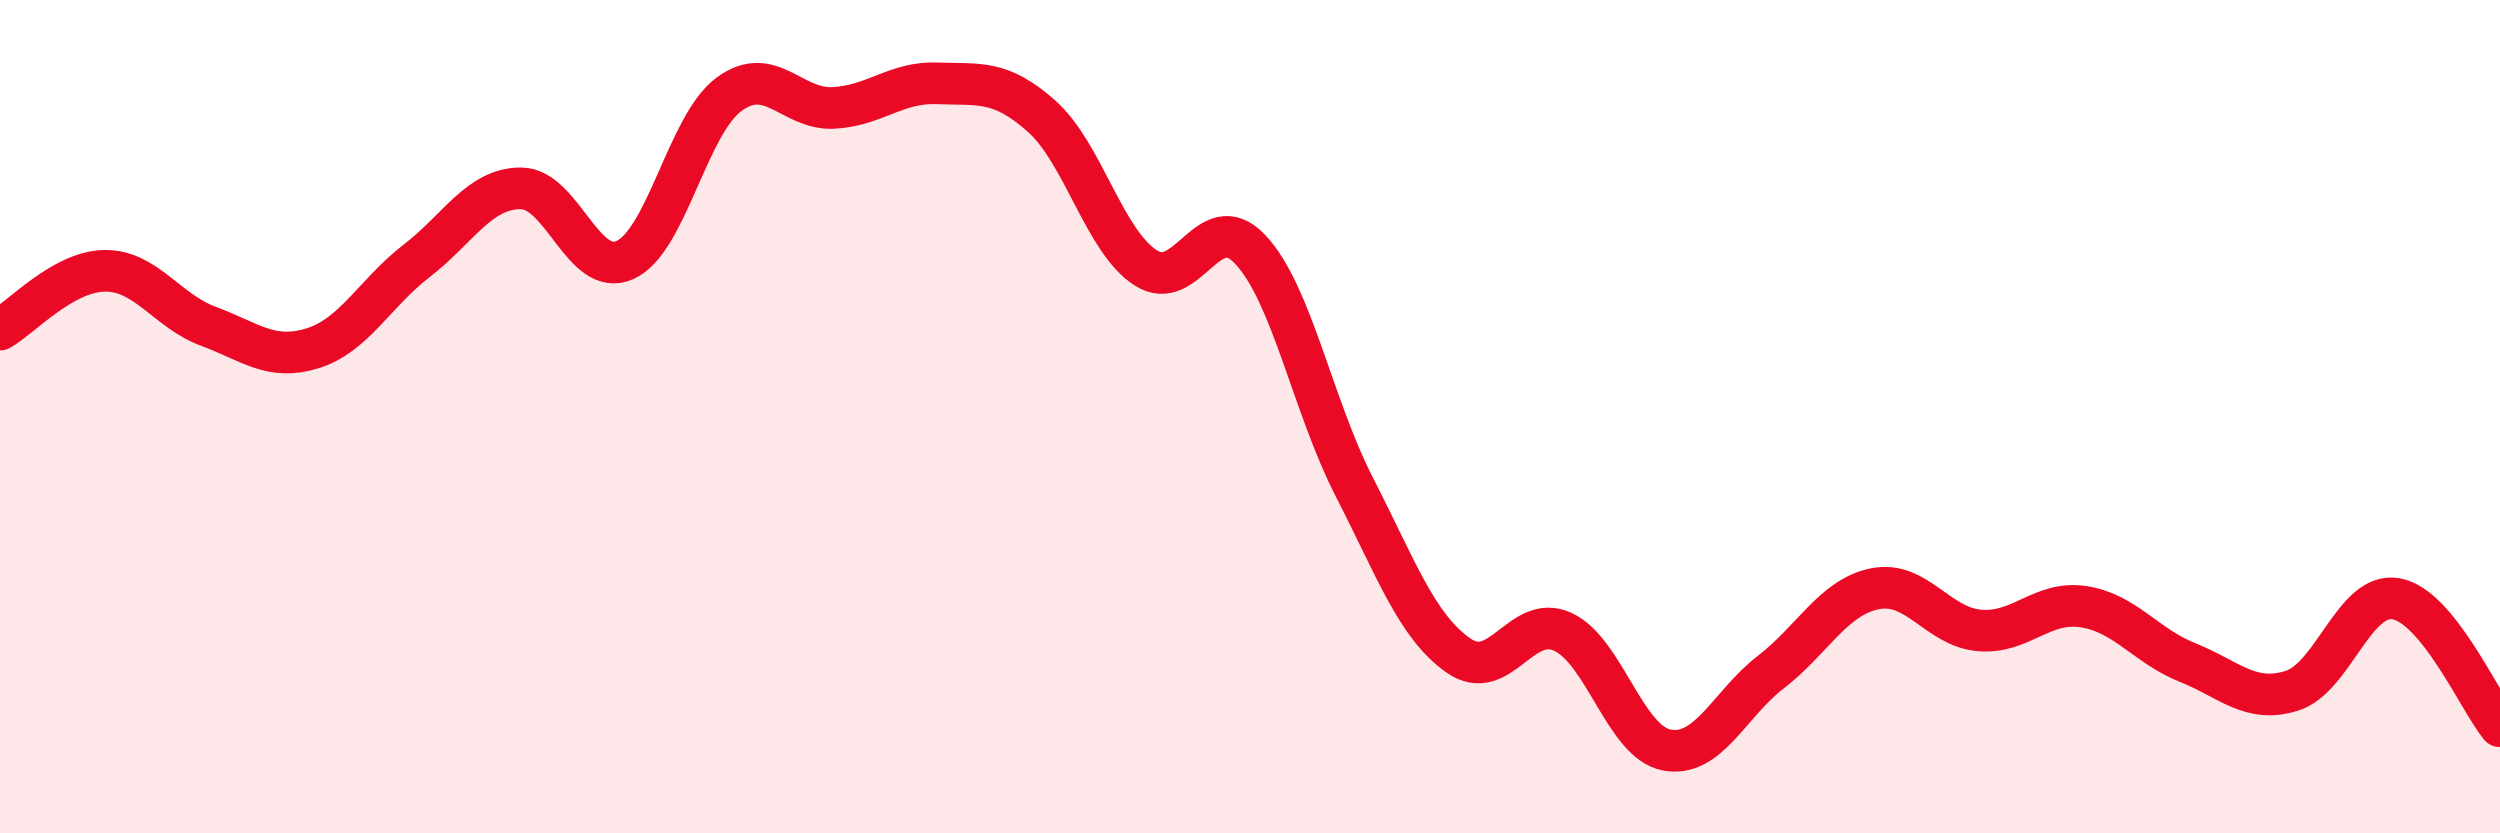
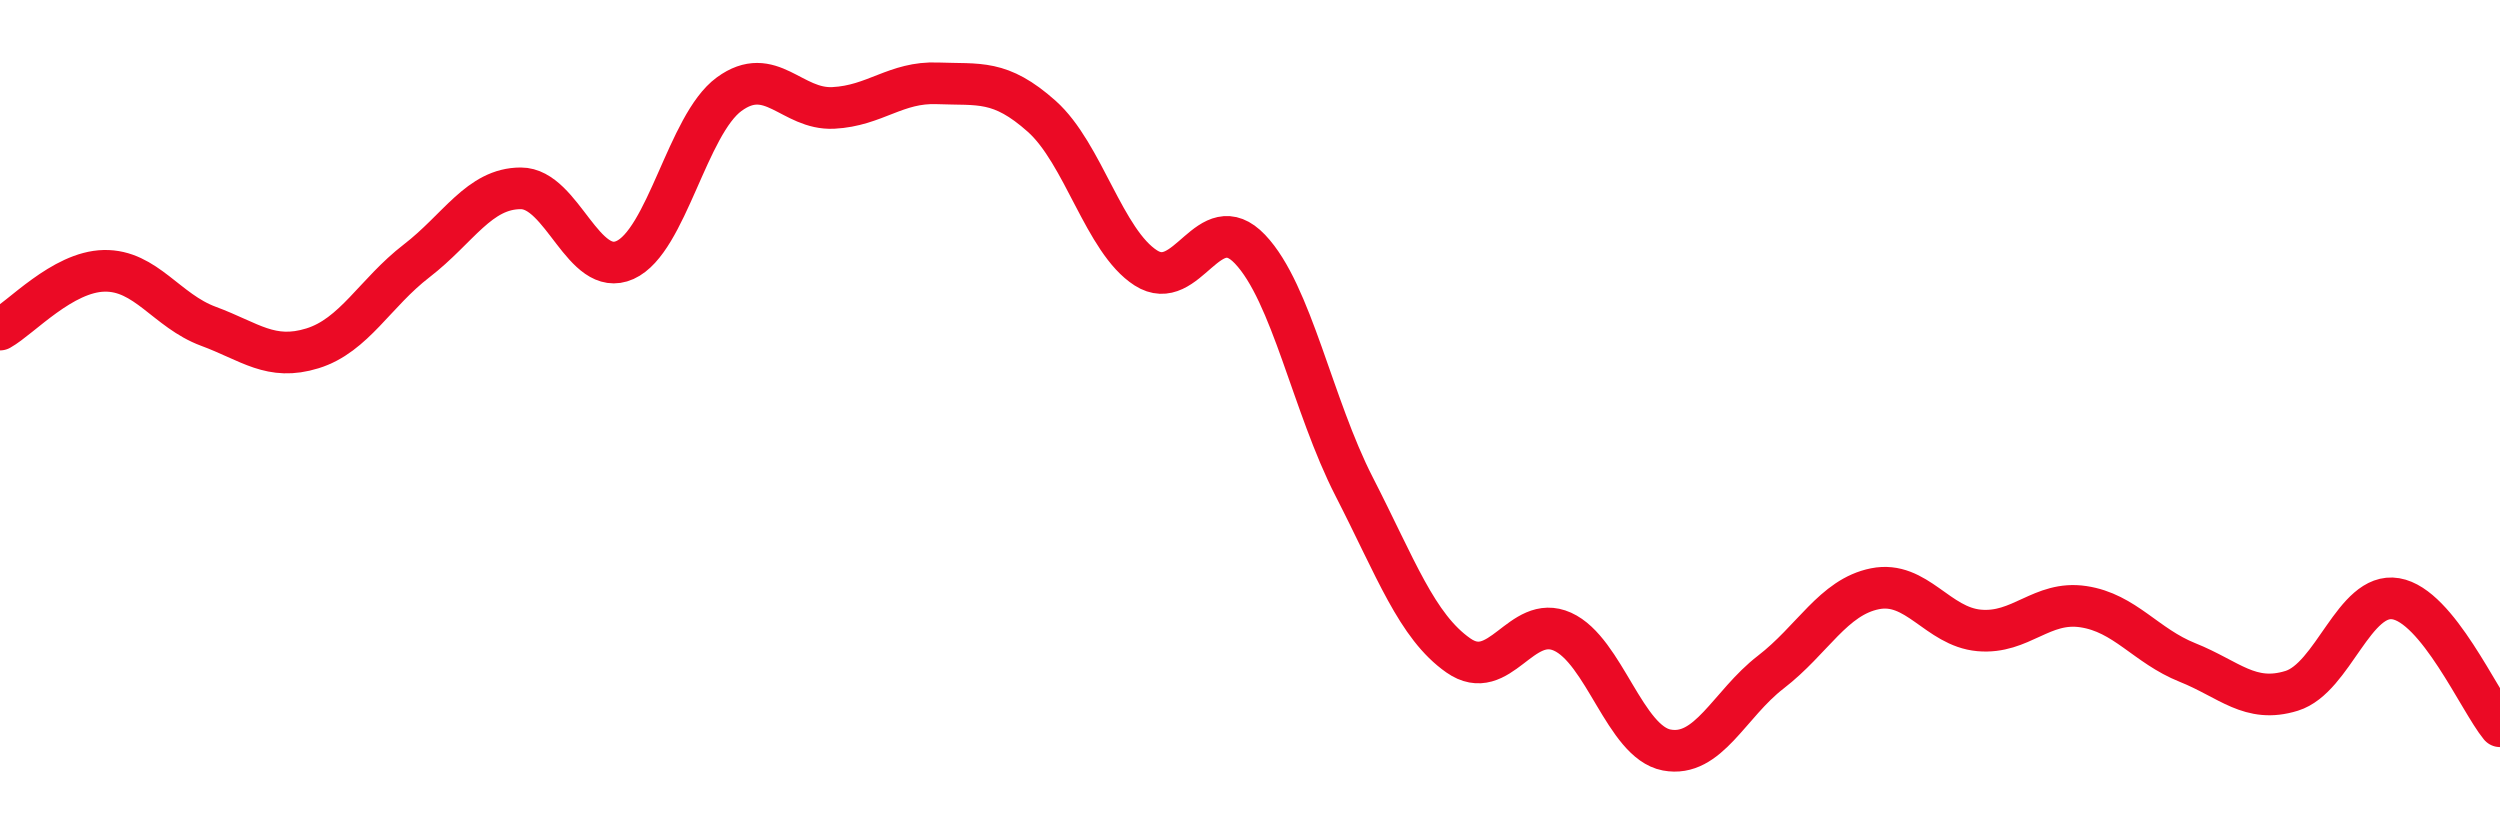
<svg xmlns="http://www.w3.org/2000/svg" width="60" height="20" viewBox="0 0 60 20">
-   <path d="M 0,7.91 C 0.5,7.63 1.5,6.52 2.5,6.5 C 3.5,6.48 4,7.46 5,7.83 C 6,8.2 6.5,8.67 7.5,8.36 C 8.5,8.05 9,7.03 10,6.26 C 11,5.49 11.5,4.52 12.5,4.52 C 13.5,4.52 14,6.69 15,6.24 C 16,5.79 16.5,2.99 17.5,2.26 C 18.5,1.53 19,2.64 20,2.59 C 21,2.54 21.5,1.96 22.5,2 C 23.5,2.04 24,1.9 25,2.79 C 26,3.68 26.5,5.79 27.5,6.43 C 28.5,7.07 29,4.93 30,5.98 C 31,7.03 31.5,9.73 32.5,11.68 C 33.5,13.63 34,15.03 35,15.73 C 36,16.43 36.5,14.71 37.5,15.16 C 38.5,15.61 39,17.81 40,18 C 41,18.19 41.5,16.9 42.5,16.13 C 43.5,15.36 44,14.33 45,14.13 C 46,13.93 46.5,15.04 47.5,15.13 C 48.5,15.22 49,14.41 50,14.56 C 51,14.71 51.5,15.5 52.5,15.9 C 53.5,16.3 54,16.89 55,16.58 C 56,16.27 56.5,14.2 57.5,14.37 C 58.5,14.54 59.5,16.82 60,17.43L60 20L0 20Z" fill="#EB0A25" opacity="0.1" stroke-linecap="round" stroke-linejoin="round" />
  <path d="M 0,7.91 C 0.5,7.63 1.5,6.52 2.5,6.5 C 3.5,6.48 4,7.46 5,7.83 C 6,8.2 6.5,8.67 7.5,8.36 C 8.5,8.05 9,7.03 10,6.26 C 11,5.49 11.5,4.52 12.5,4.52 C 13.5,4.52 14,6.69 15,6.24 C 16,5.79 16.5,2.99 17.5,2.26 C 18.5,1.53 19,2.64 20,2.59 C 21,2.54 21.5,1.96 22.5,2 C 23.5,2.04 24,1.9 25,2.79 C 26,3.68 26.5,5.79 27.5,6.43 C 28.5,7.07 29,4.93 30,5.98 C 31,7.03 31.5,9.73 32.5,11.68 C 33.5,13.63 34,15.03 35,15.73 C 36,16.43 36.5,14.71 37.5,15.16 C 38.5,15.61 39,17.81 40,18 C 41,18.19 41.5,16.9 42.5,16.13 C 43.5,15.36 44,14.33 45,14.13 C 46,13.93 46.5,15.04 47.5,15.13 C 48.5,15.22 49,14.41 50,14.56 C 51,14.71 51.5,15.5 52.5,15.9 C 53.5,16.3 54,16.89 55,16.58 C 56,16.27 56.5,14.2 57.5,14.37 C 58.5,14.54 59.5,16.82 60,17.43" stroke="#EB0A25" stroke-width="1" fill="none" stroke-linecap="round" stroke-linejoin="round" />
</svg>